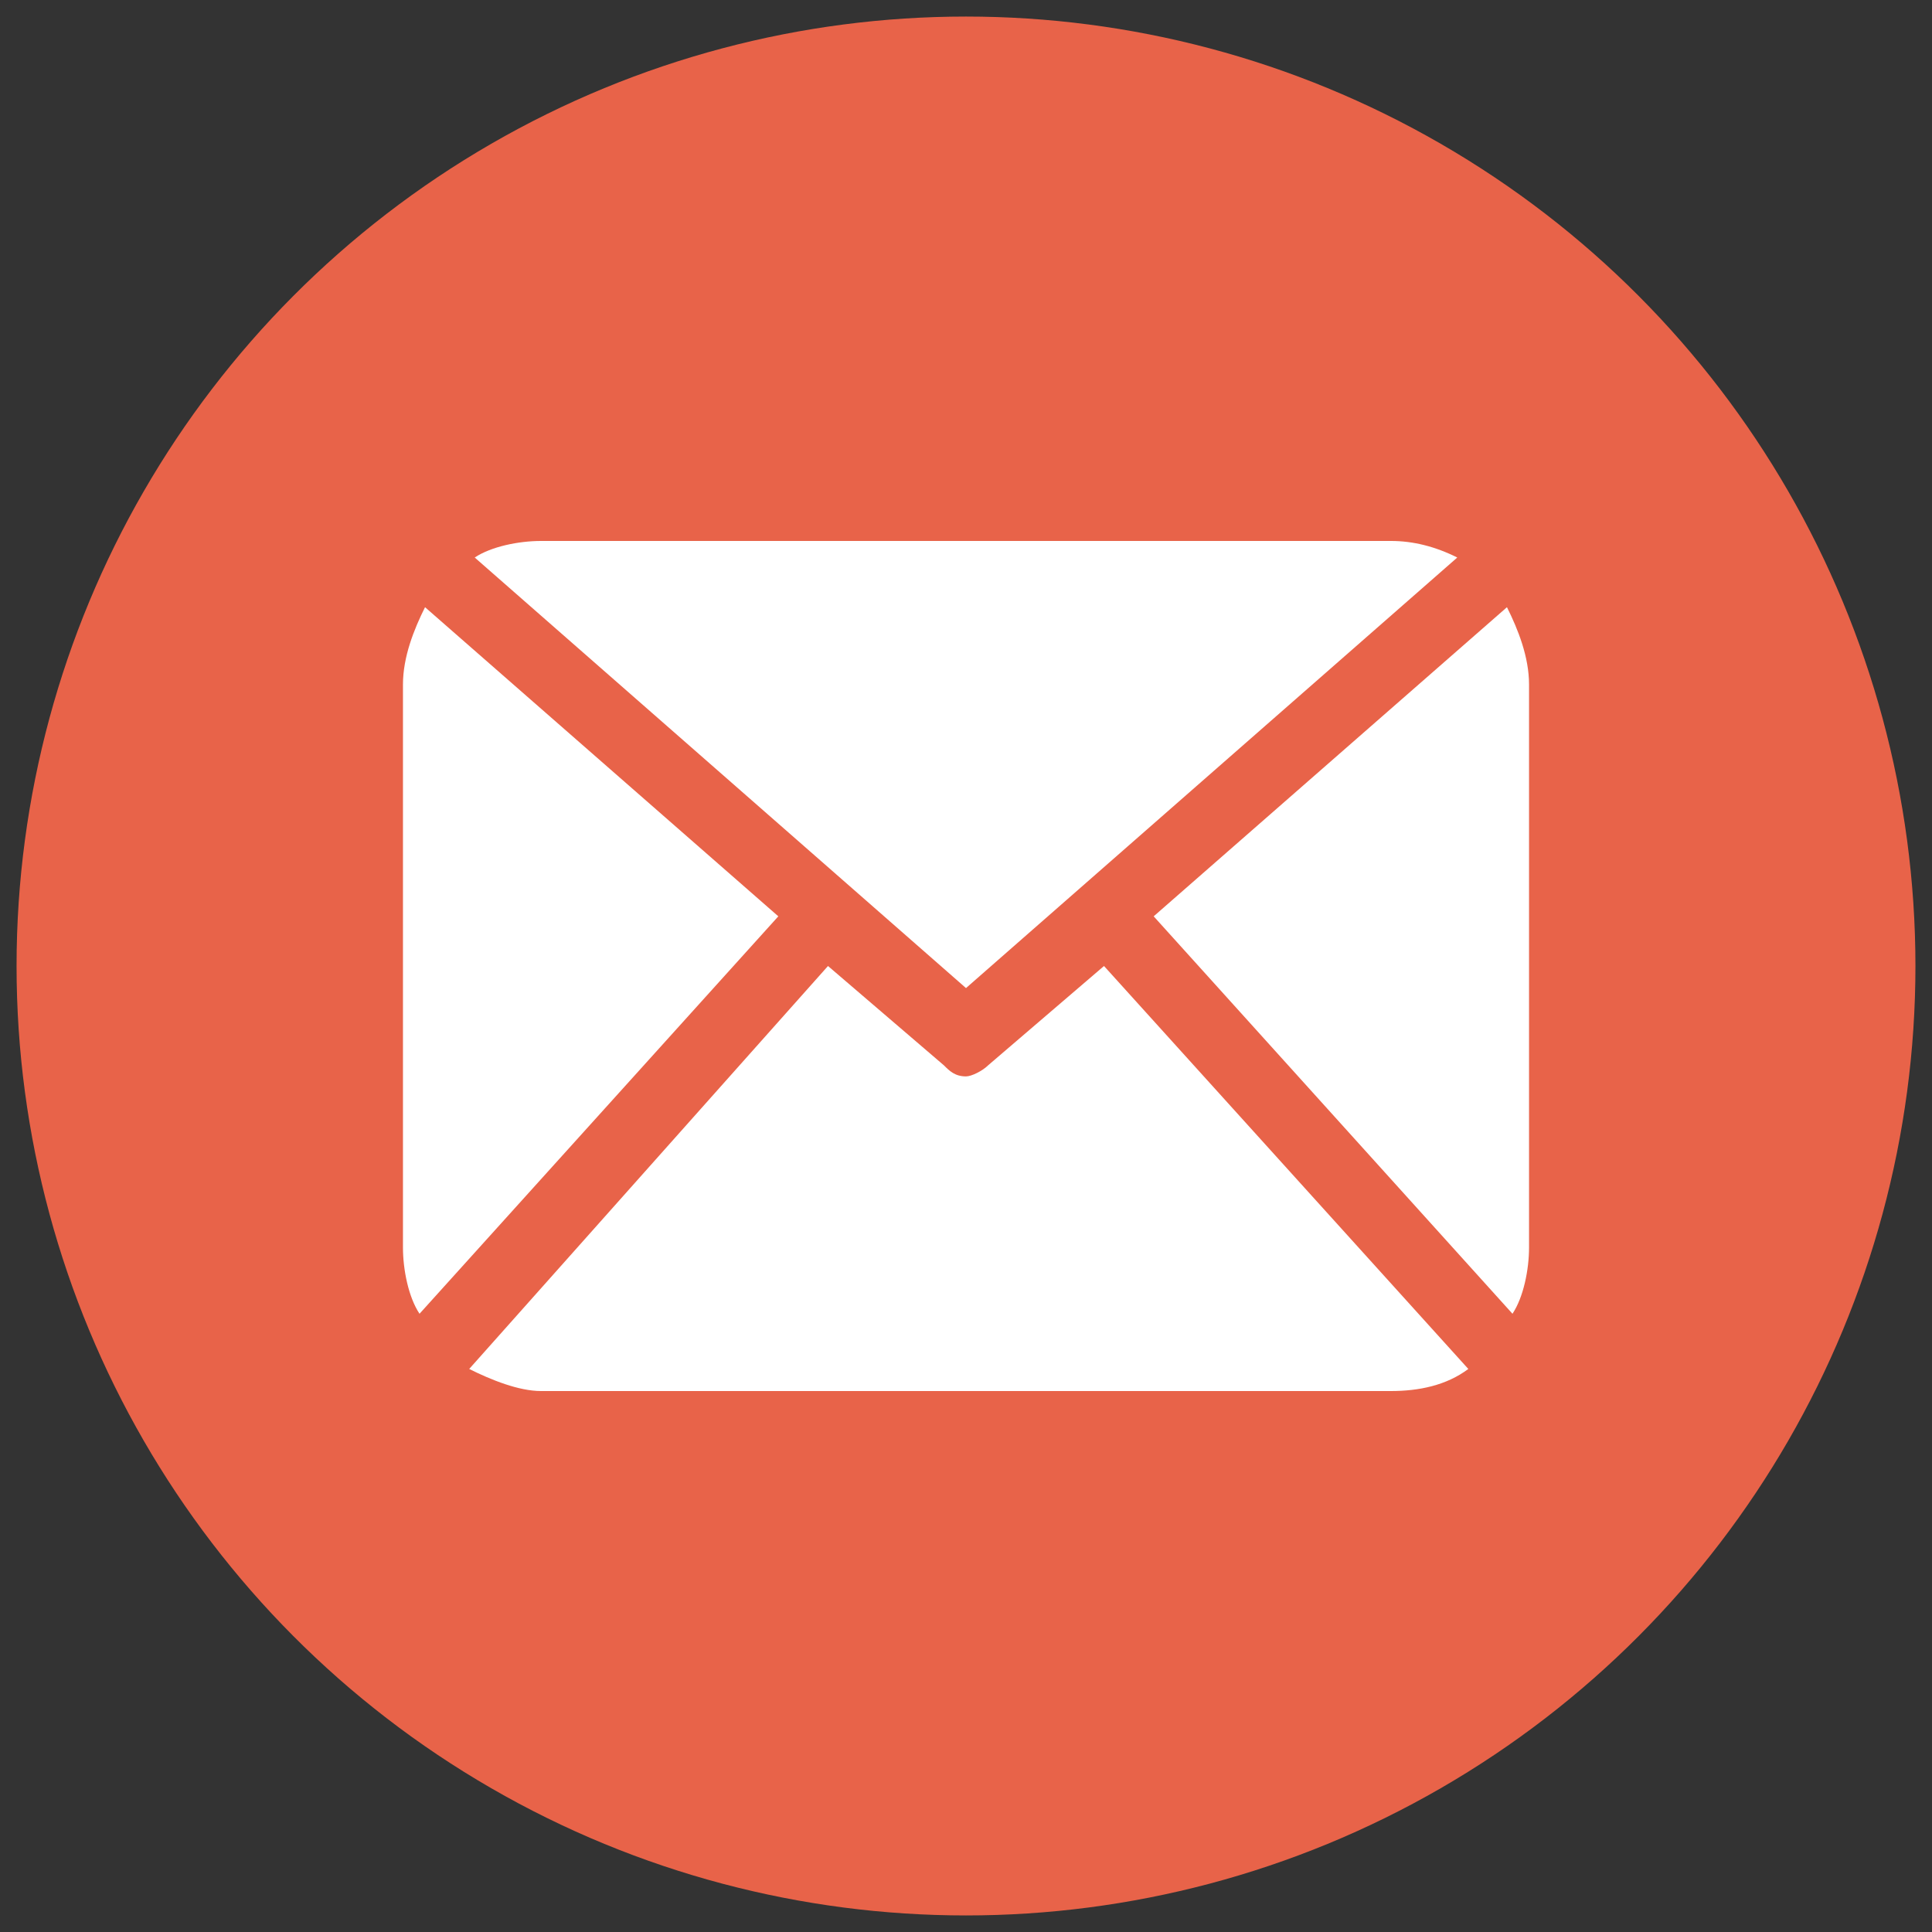
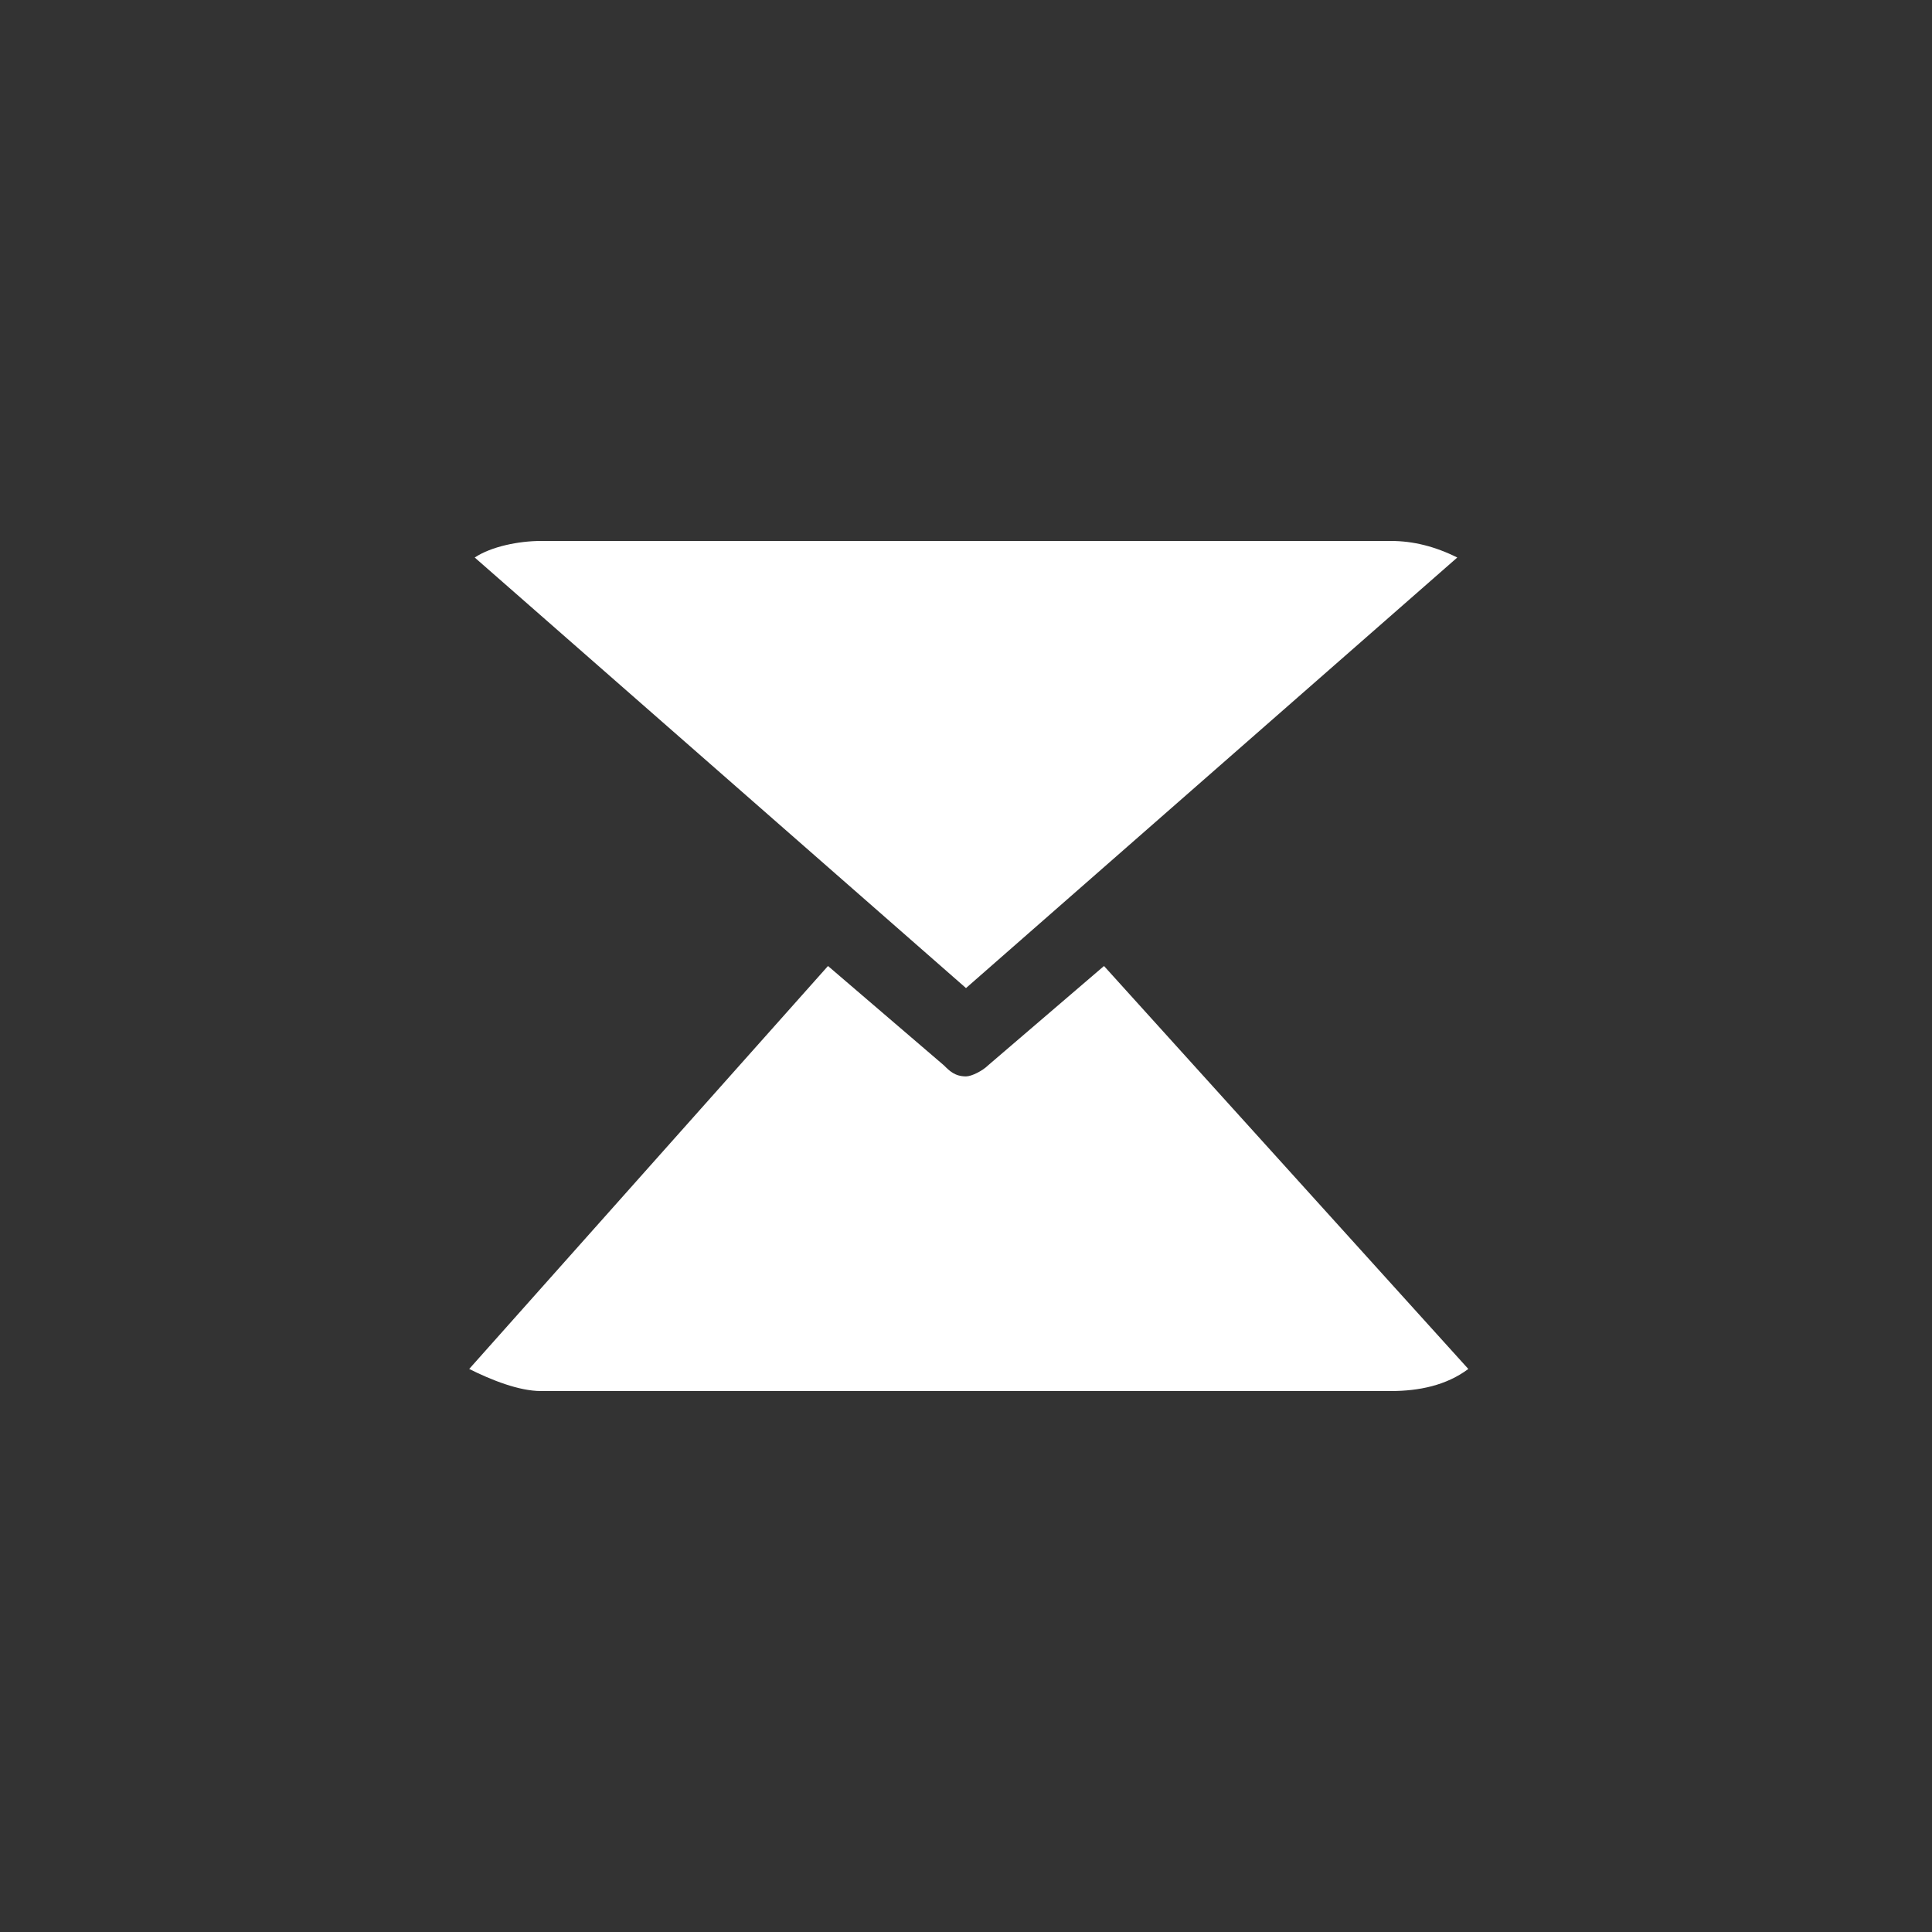
<svg xmlns="http://www.w3.org/2000/svg" version="1.1" id="Layer_1" x="0px" y="0px" width="35px" height="35px" viewBox="0 0 35 35" enable-background="new 0 0 35 35" xml:space="preserve">
  <rect x="0" y="0" width="35" height="35" fill="#333333" stroke="none" />
-   <circle fill="#E86349" cx="17.5" cy="17.5" r="17.2" />
  <g>
-     <path fill="#FFFFFF" d="M27.7,22.6c0,0.4-0.1,0.9-0.3,1.2l-6.5-7.2l6.4-5.6c0.2,0.4,0.4,0.9,0.4,1.4V22.6z" />
    <path fill="#FFFFFF" d="M17.5,17.9l8.9-7.8c-0.4-0.2-0.8-0.3-1.2-0.3H9.8c-0.4,0-0.9,0.1-1.2,0.3L17.5,17.9z" />
    <path fill="#FFFFFF" d="M20,17.5l-2.1,1.8c-0.1,0.1-0.3,0.2-0.4,0.2c-0.2,0-0.3-0.1-0.4-0.2L15,17.5l-6.5,7.3   c0.4,0.2,0.9,0.4,1.3,0.4h15.4c0.5,0,1-0.1,1.4-0.4L20,17.5z" />
-     <path fill="#FFFFFF" d="M7.7,11c-0.2,0.4-0.4,0.9-0.4,1.4v10.2c0,0.4,0.1,0.9,0.3,1.2l6.5-7.2L7.7,11z" />
  </g>
</svg>